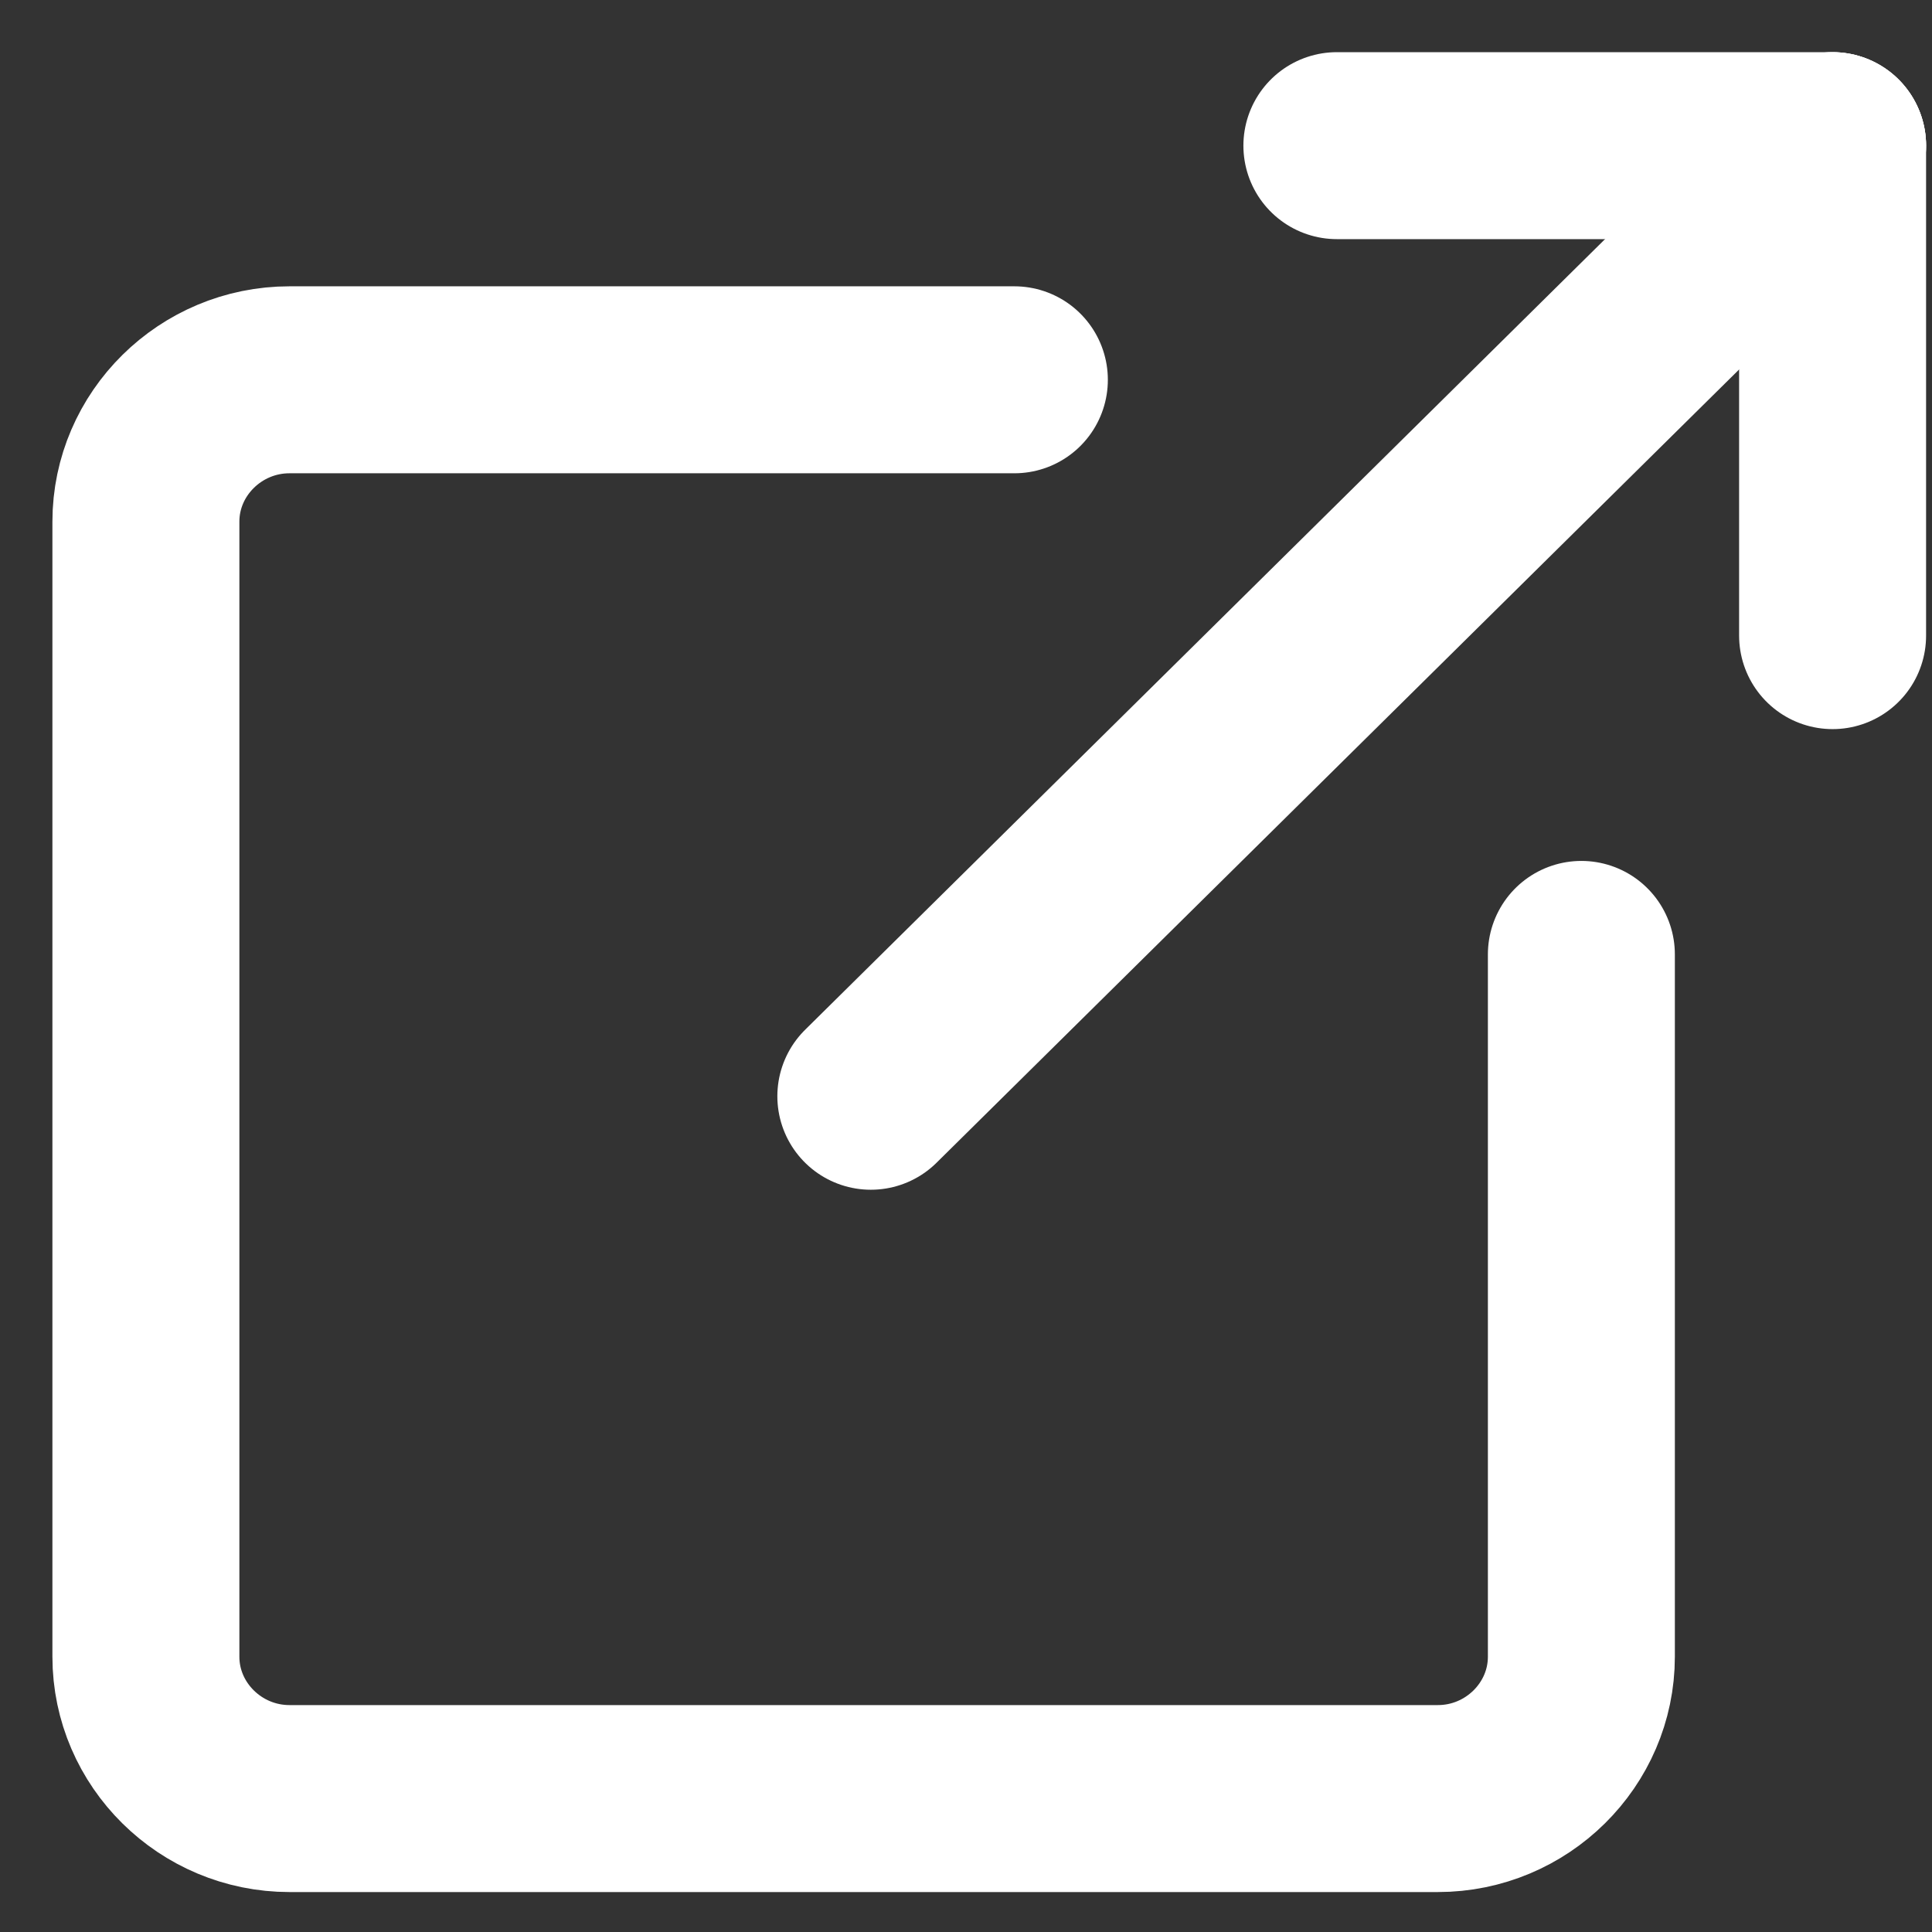
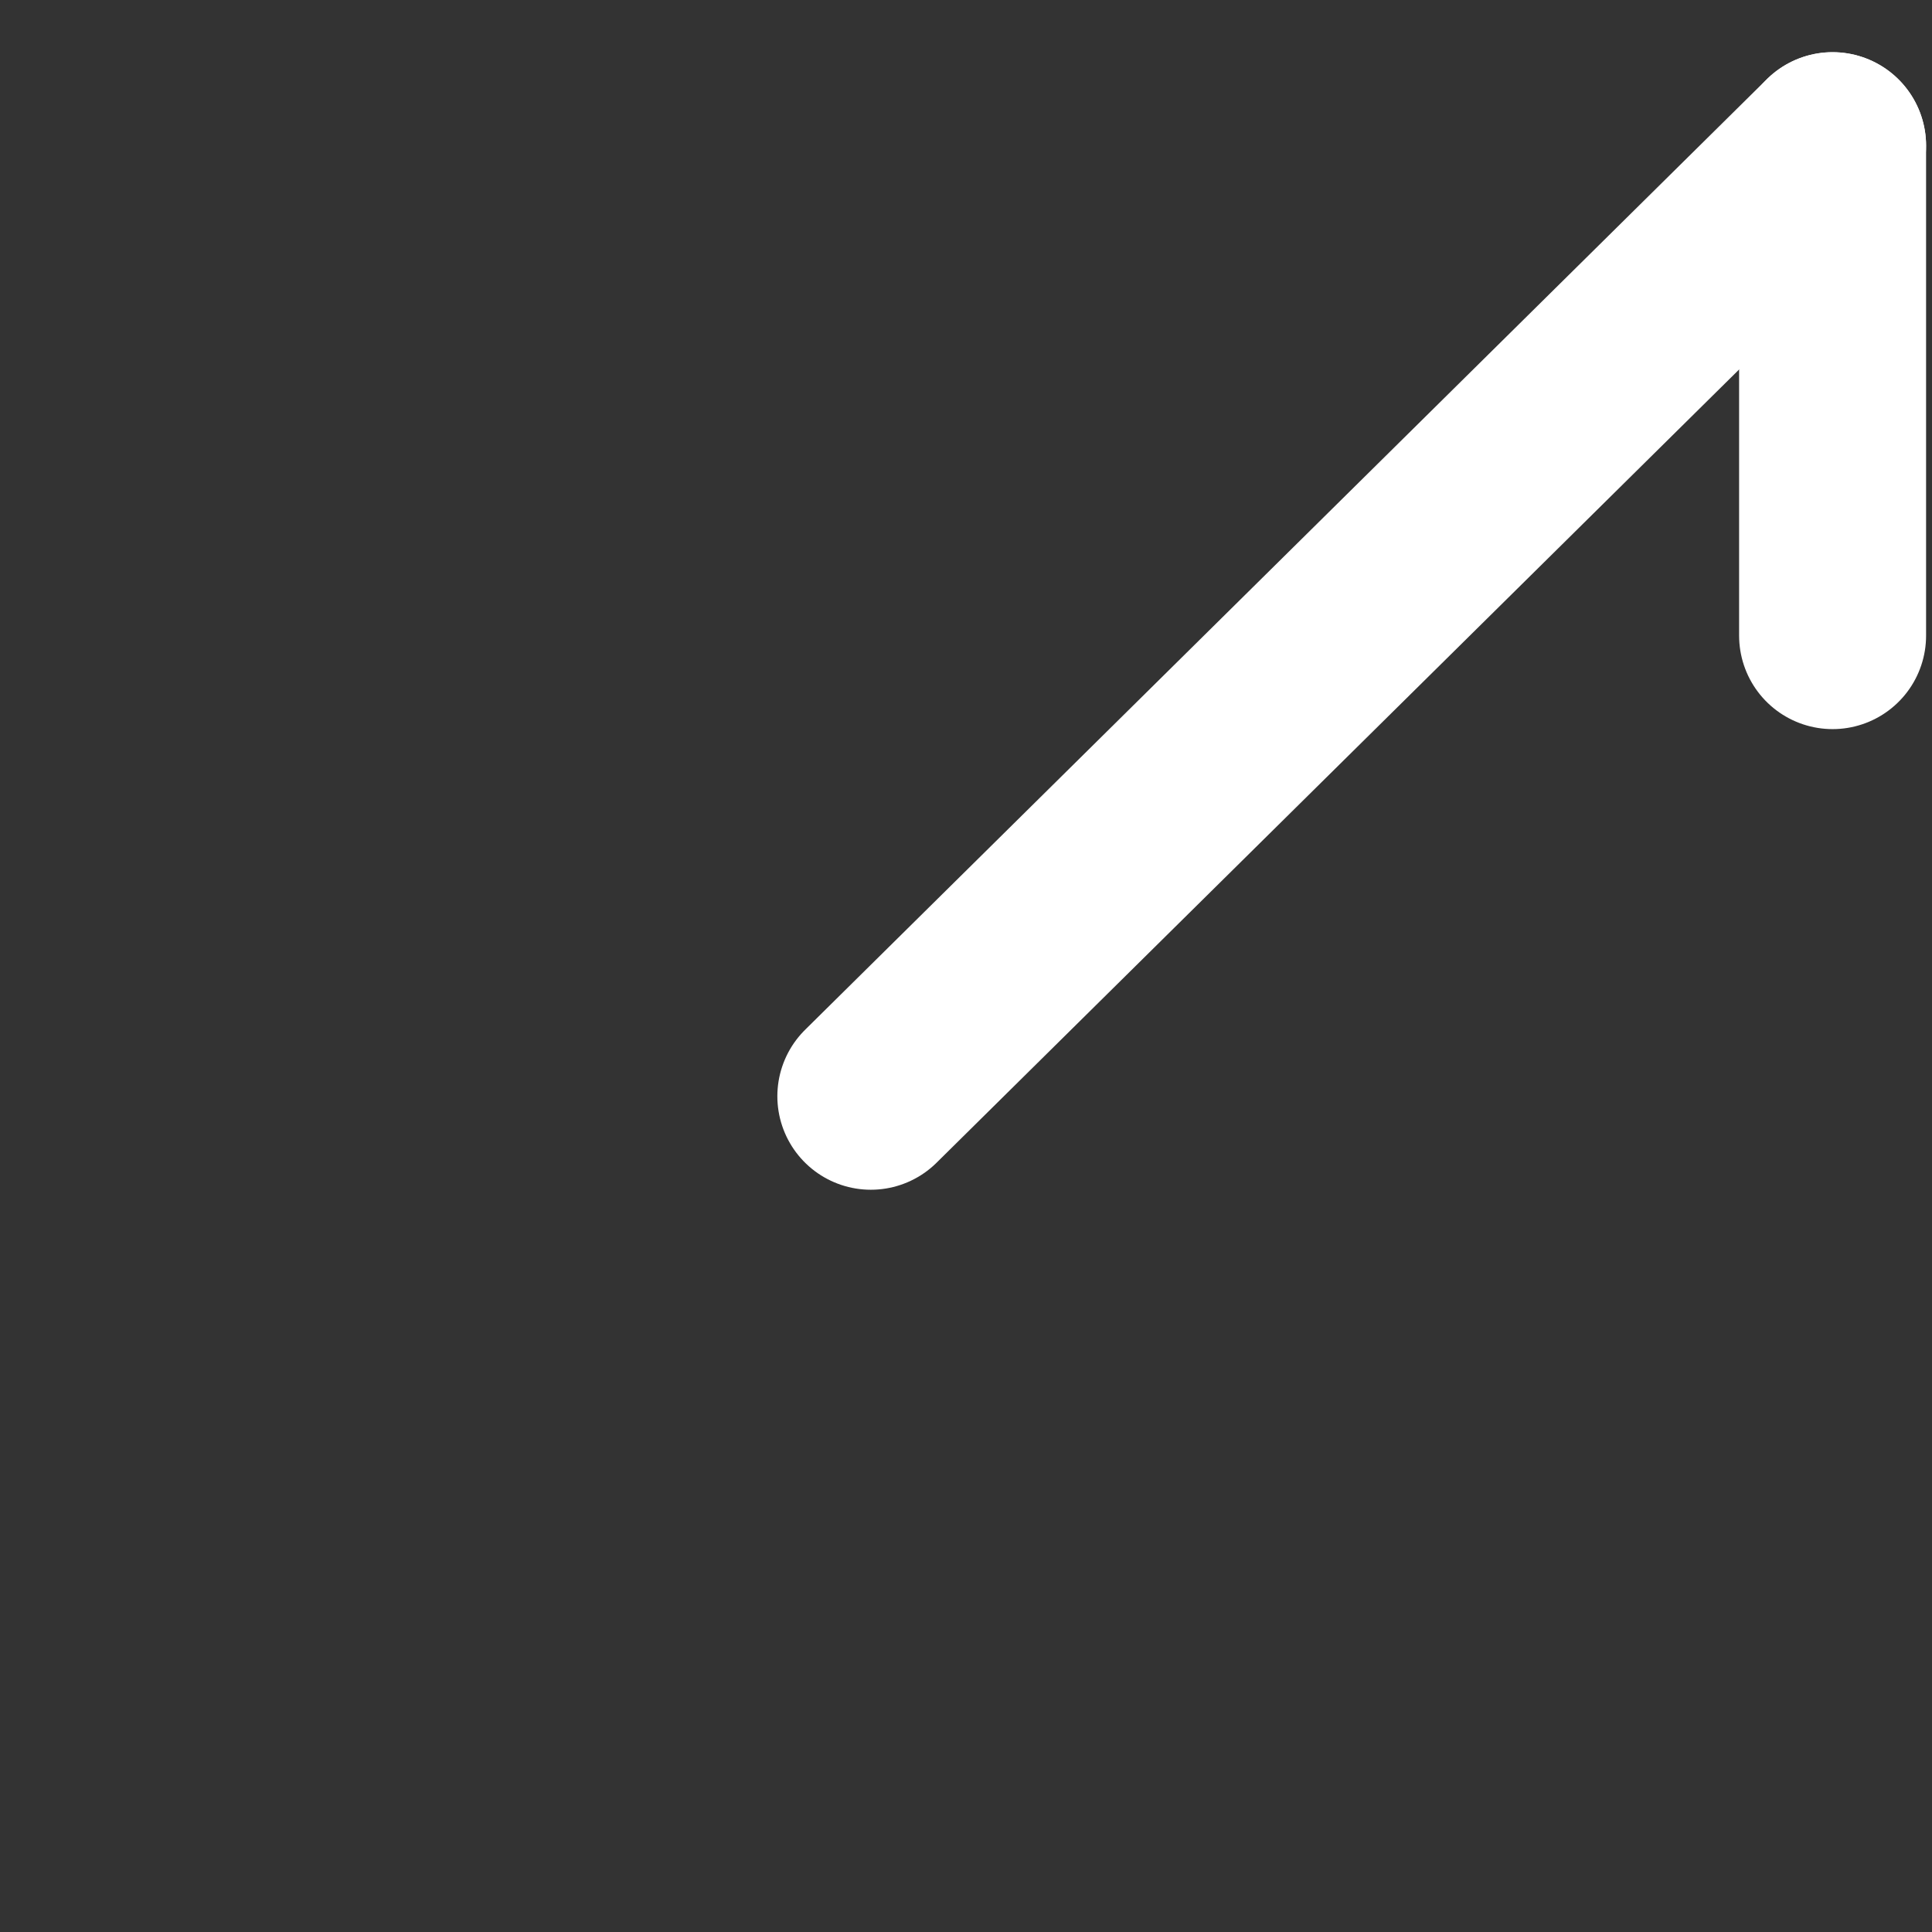
<svg xmlns="http://www.w3.org/2000/svg" width="31px" height="31px" viewBox="0 0 31 31" version="1.1">
  <rect x="0" y="0" width="31" height="31" fill="#333333" stroke="none" />
  <title>offsite link</title>
  <g id="Homepage" stroke="none" stroke-width="1" fill="none" fill-rule="evenodd" stroke-linecap="round" stroke-linejoin="round">
    <g id="Interior---Listing-Copy" transform="translate(-998, -709)" stroke="#FFFFFF">
      <g id="Information" transform="translate(990, 542)">
        <g id="offsite-link" transform="translate(10, 169)">
          <g id="Group-9">
-             <path d="M14.276,4.094 L2.645,4.094 C1.378,4.094 0.341,5.119 0.341,6.37 L0.341,24.583 C0.341,25.834 1.378,26.859 2.645,26.859 L21.071,26.859 C22.338,26.859 23.374,25.834 23.374,24.583 L23.374,13.314" id="Stroke-1" stroke-width="3" />
            <line x1="11.973" y1="15.59" x2="27.405" y2="0.337" id="Stroke-3" stroke-width="3" />
            <line x1="27.405" y1="8.199" x2="27.405" y2="0.338" id="Stroke-5" stroke-width="3" />
-             <line x1="19.451" y1="0.337" x2="27.405" y2="0.337" id="Stroke-7" stroke-width="3" />
          </g>
        </g>
      </g>
    </g>
  </g>
</svg>